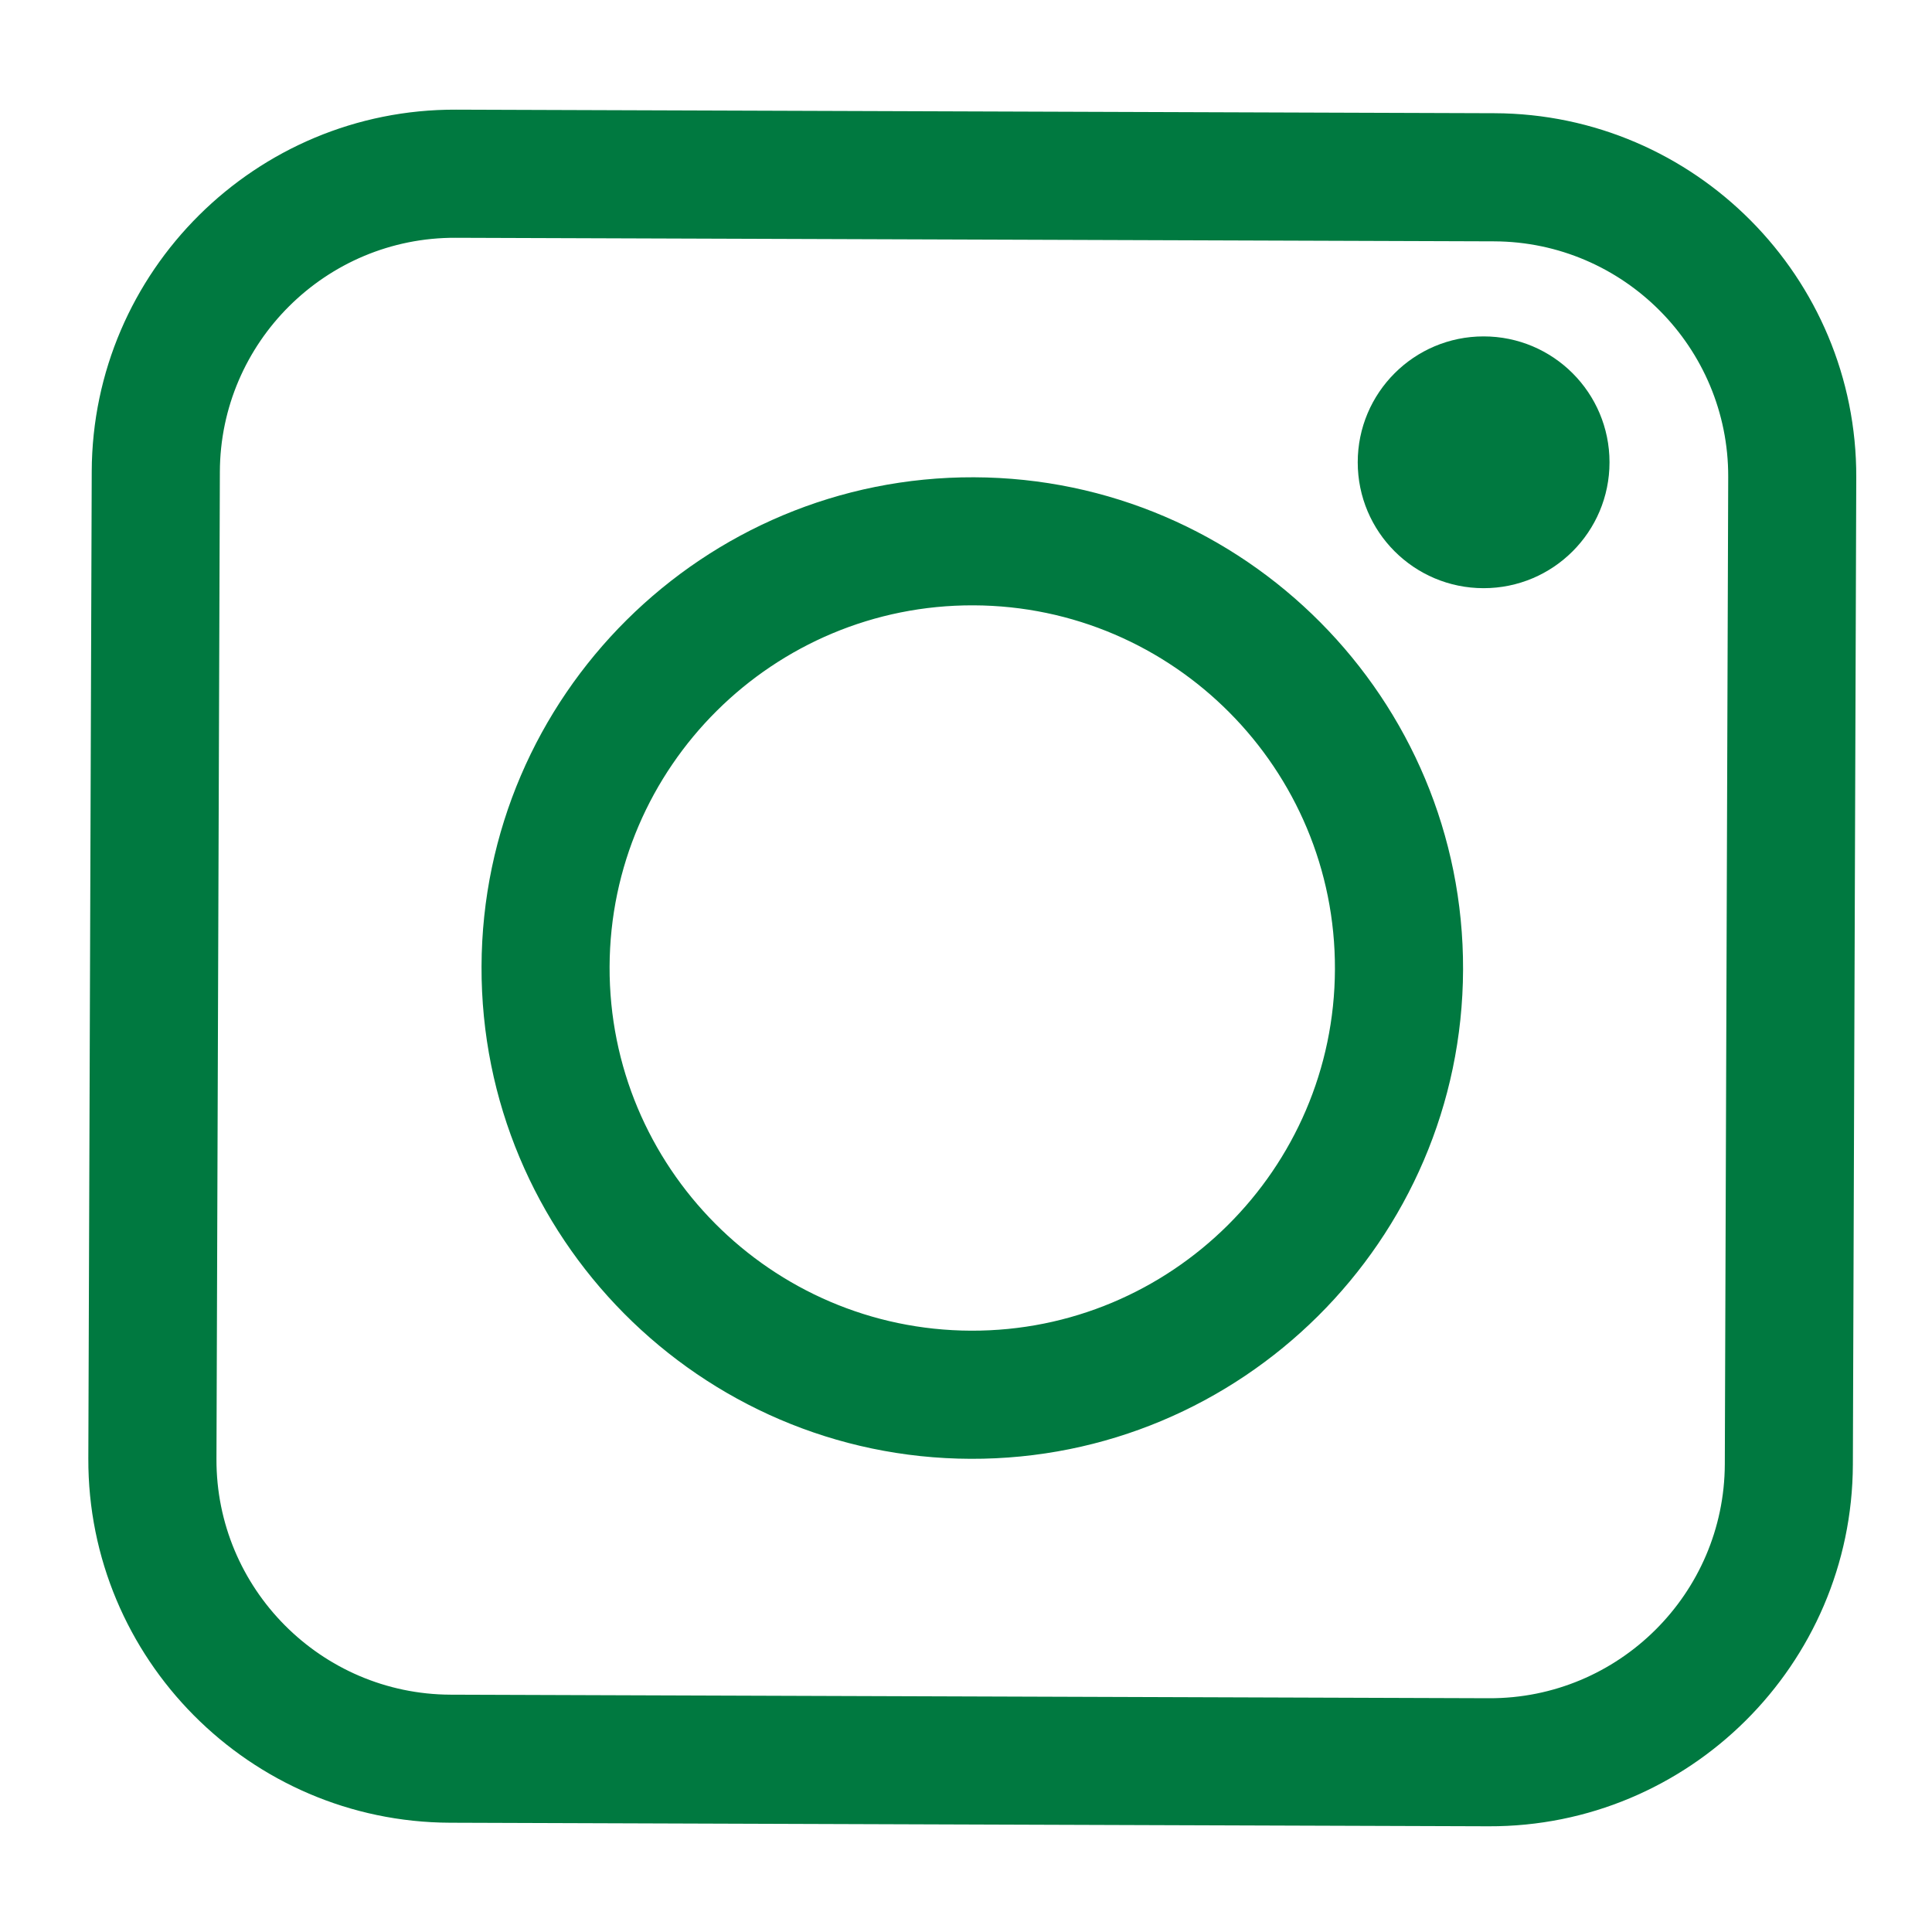
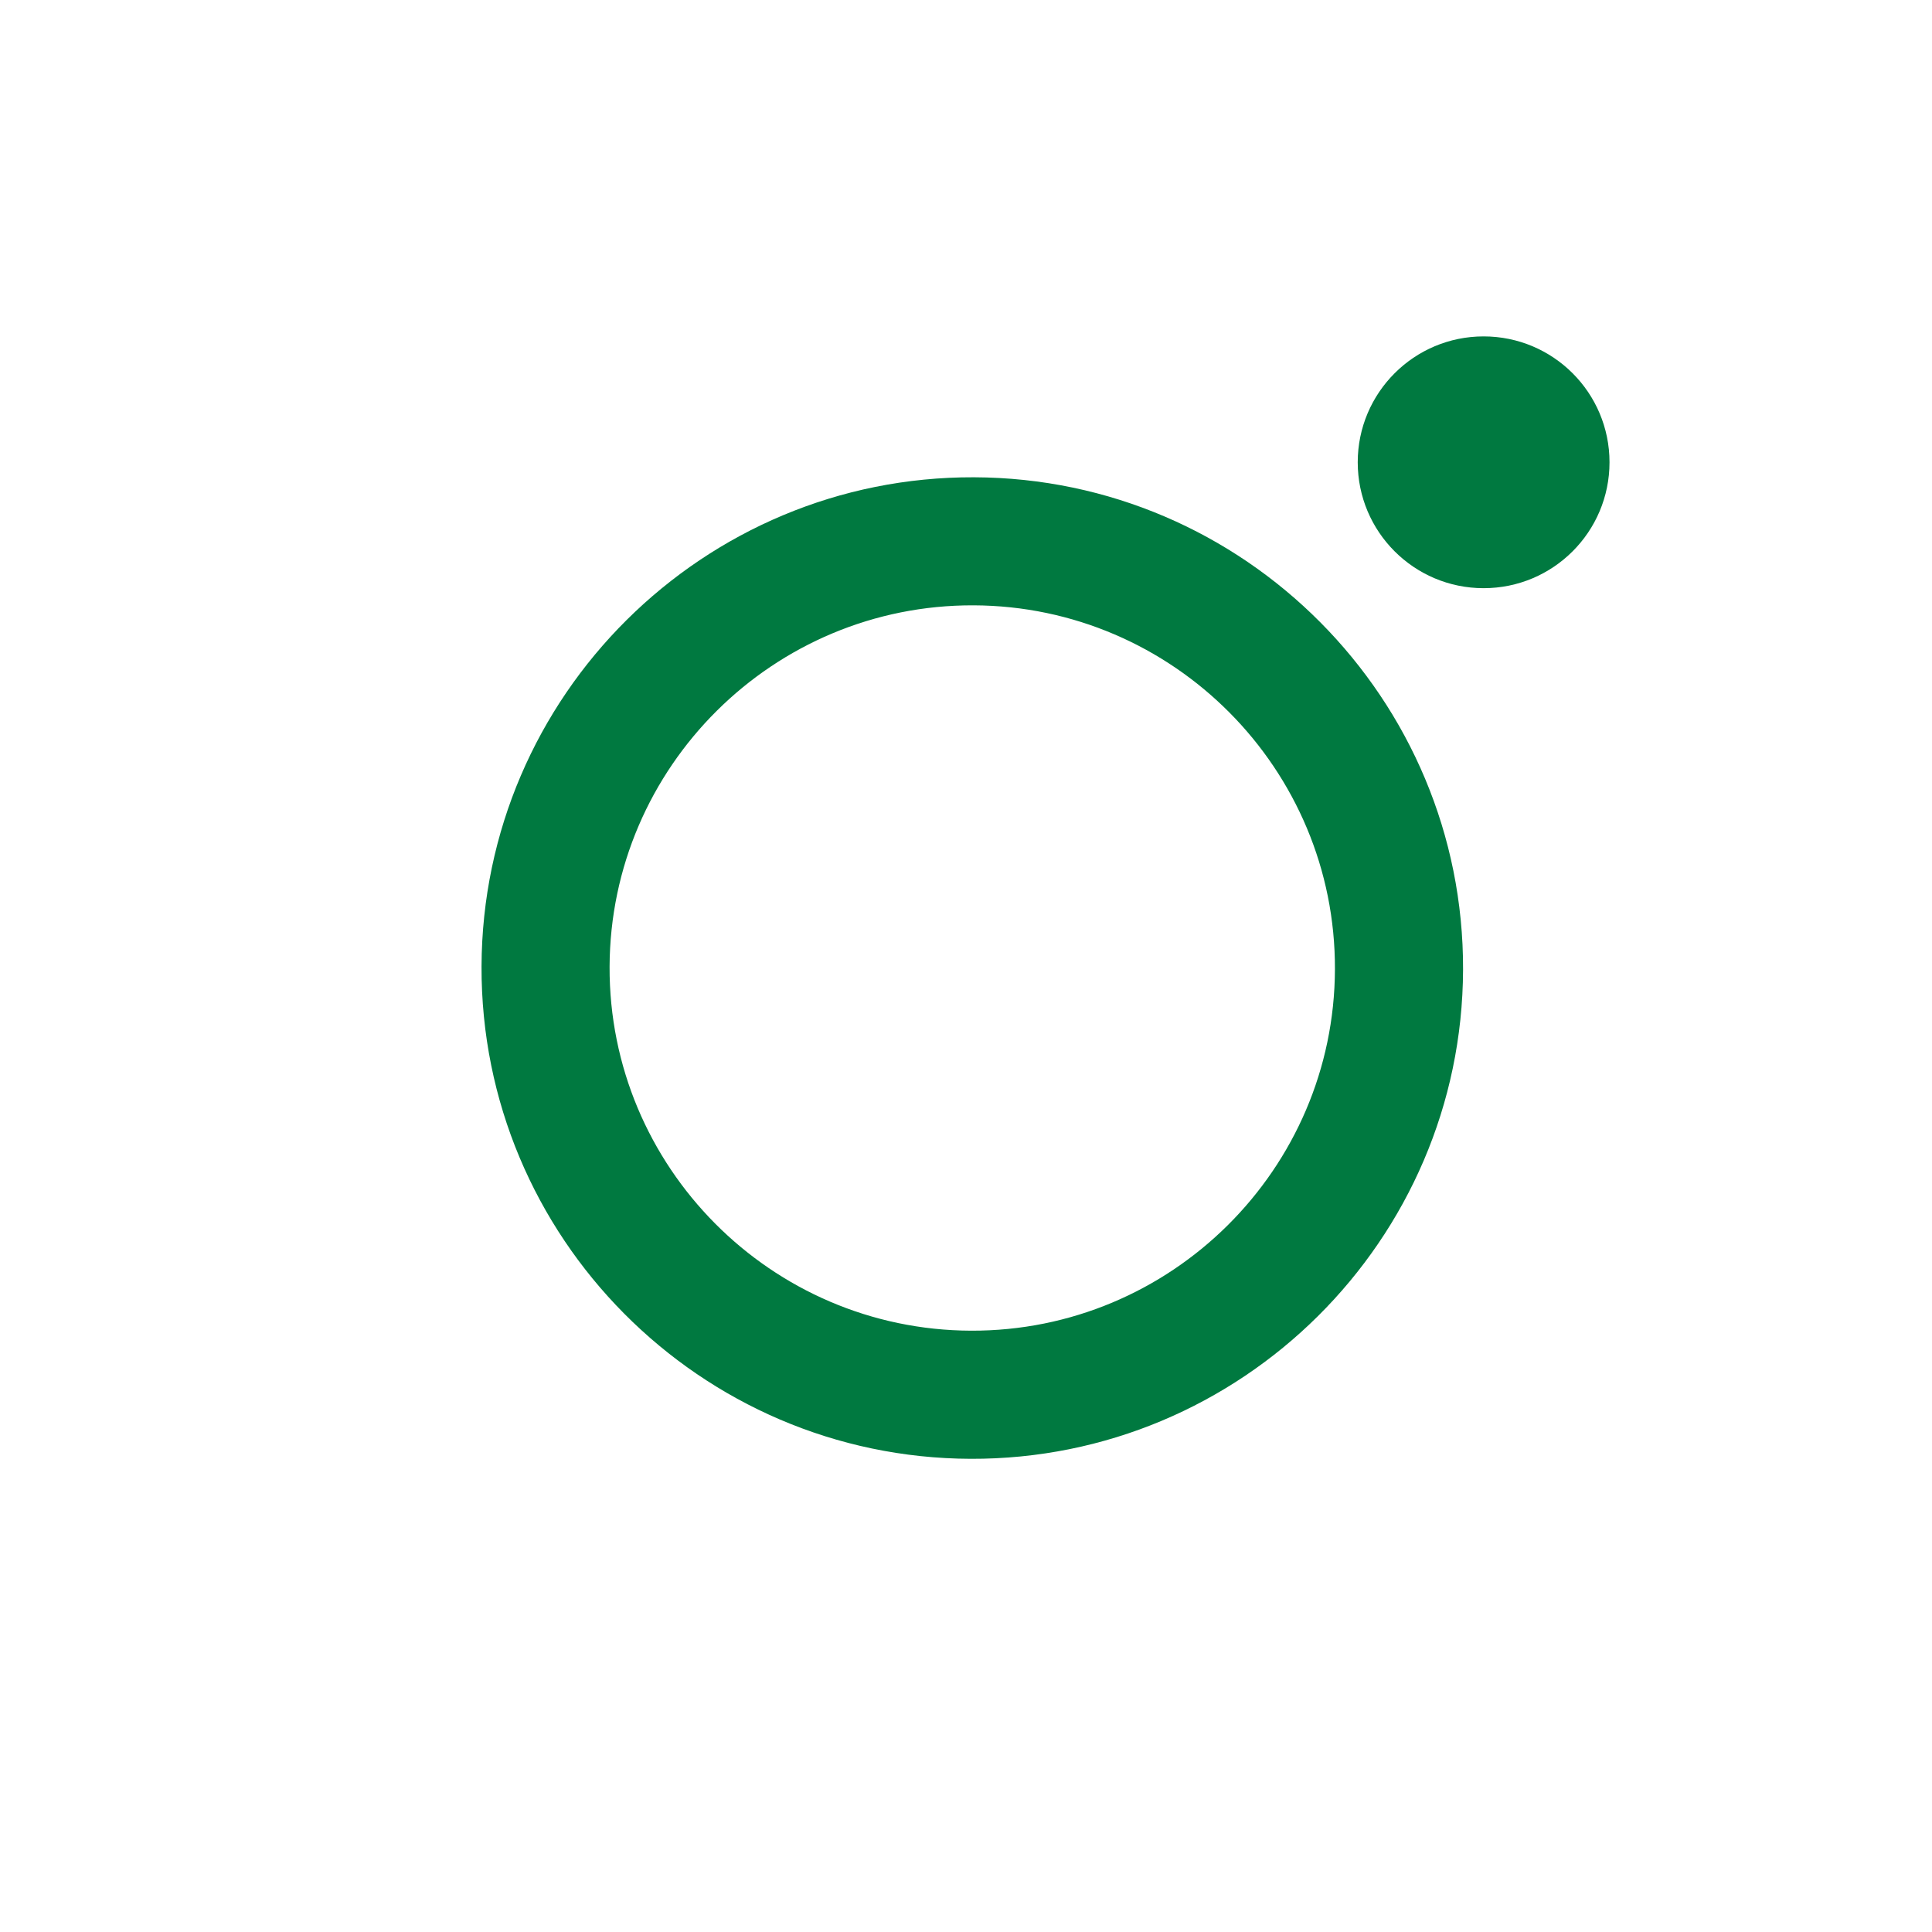
<svg xmlns="http://www.w3.org/2000/svg" version="1.1" id="Layer_1" x="0px" y="0px" width="250px" height="250px" viewBox="0 0 250 250" style="enable-background:new 0 0 250 250;" xml:space="preserve">
  <style type="text/css">
	.st0{fill:#007940;}
</style>
  <g>
    <g>
      <g>
-         <path class="st0" d="M240.2,61.78l-0.44,127.73c-0.09,25.9-21.23,46.9-47.13,46.81l-134.39-0.46     c-25.9-0.09-46.9-21.23-46.81-47.13L11.87,61C11.96,35.1,33.1,14.1,59,14.19l134.39,0.46C219.29,14.74,240.29,35.88,240.2,61.78z      M192.69,219.75c16.76,0.06,30.44-13.53,30.5-30.29l0.44-127.73c0.06-16.76-13.53-30.44-30.29-30.5L58.94,30.77     C42.19,30.71,28.5,44.3,28.45,61.06l-0.44,127.73c-0.06,16.76,13.53,30.44,30.29,30.5L192.69,219.75z" />
        <path class="st0" d="M189.32,125.48c-0.12,35.02-28.71,63.41-63.72,63.29s-63.41-28.71-63.29-63.72     c0.12-35.02,28.71-63.41,63.72-63.29C161.05,61.87,189.44,90.46,189.32,125.48z M172.74,125.42c0.09-25.88-20.89-47-46.77-47.09     c-25.88-0.09-47,20.89-47.09,46.77c-0.09,25.88,20.89,47,46.77,47.09C151.53,172.28,172.66,151.3,172.74,125.42z" />
      </g>
      <circle class="st0" cx="191.98" cy="59.82" r="16.29" />
    </g>
  </g>
</svg>